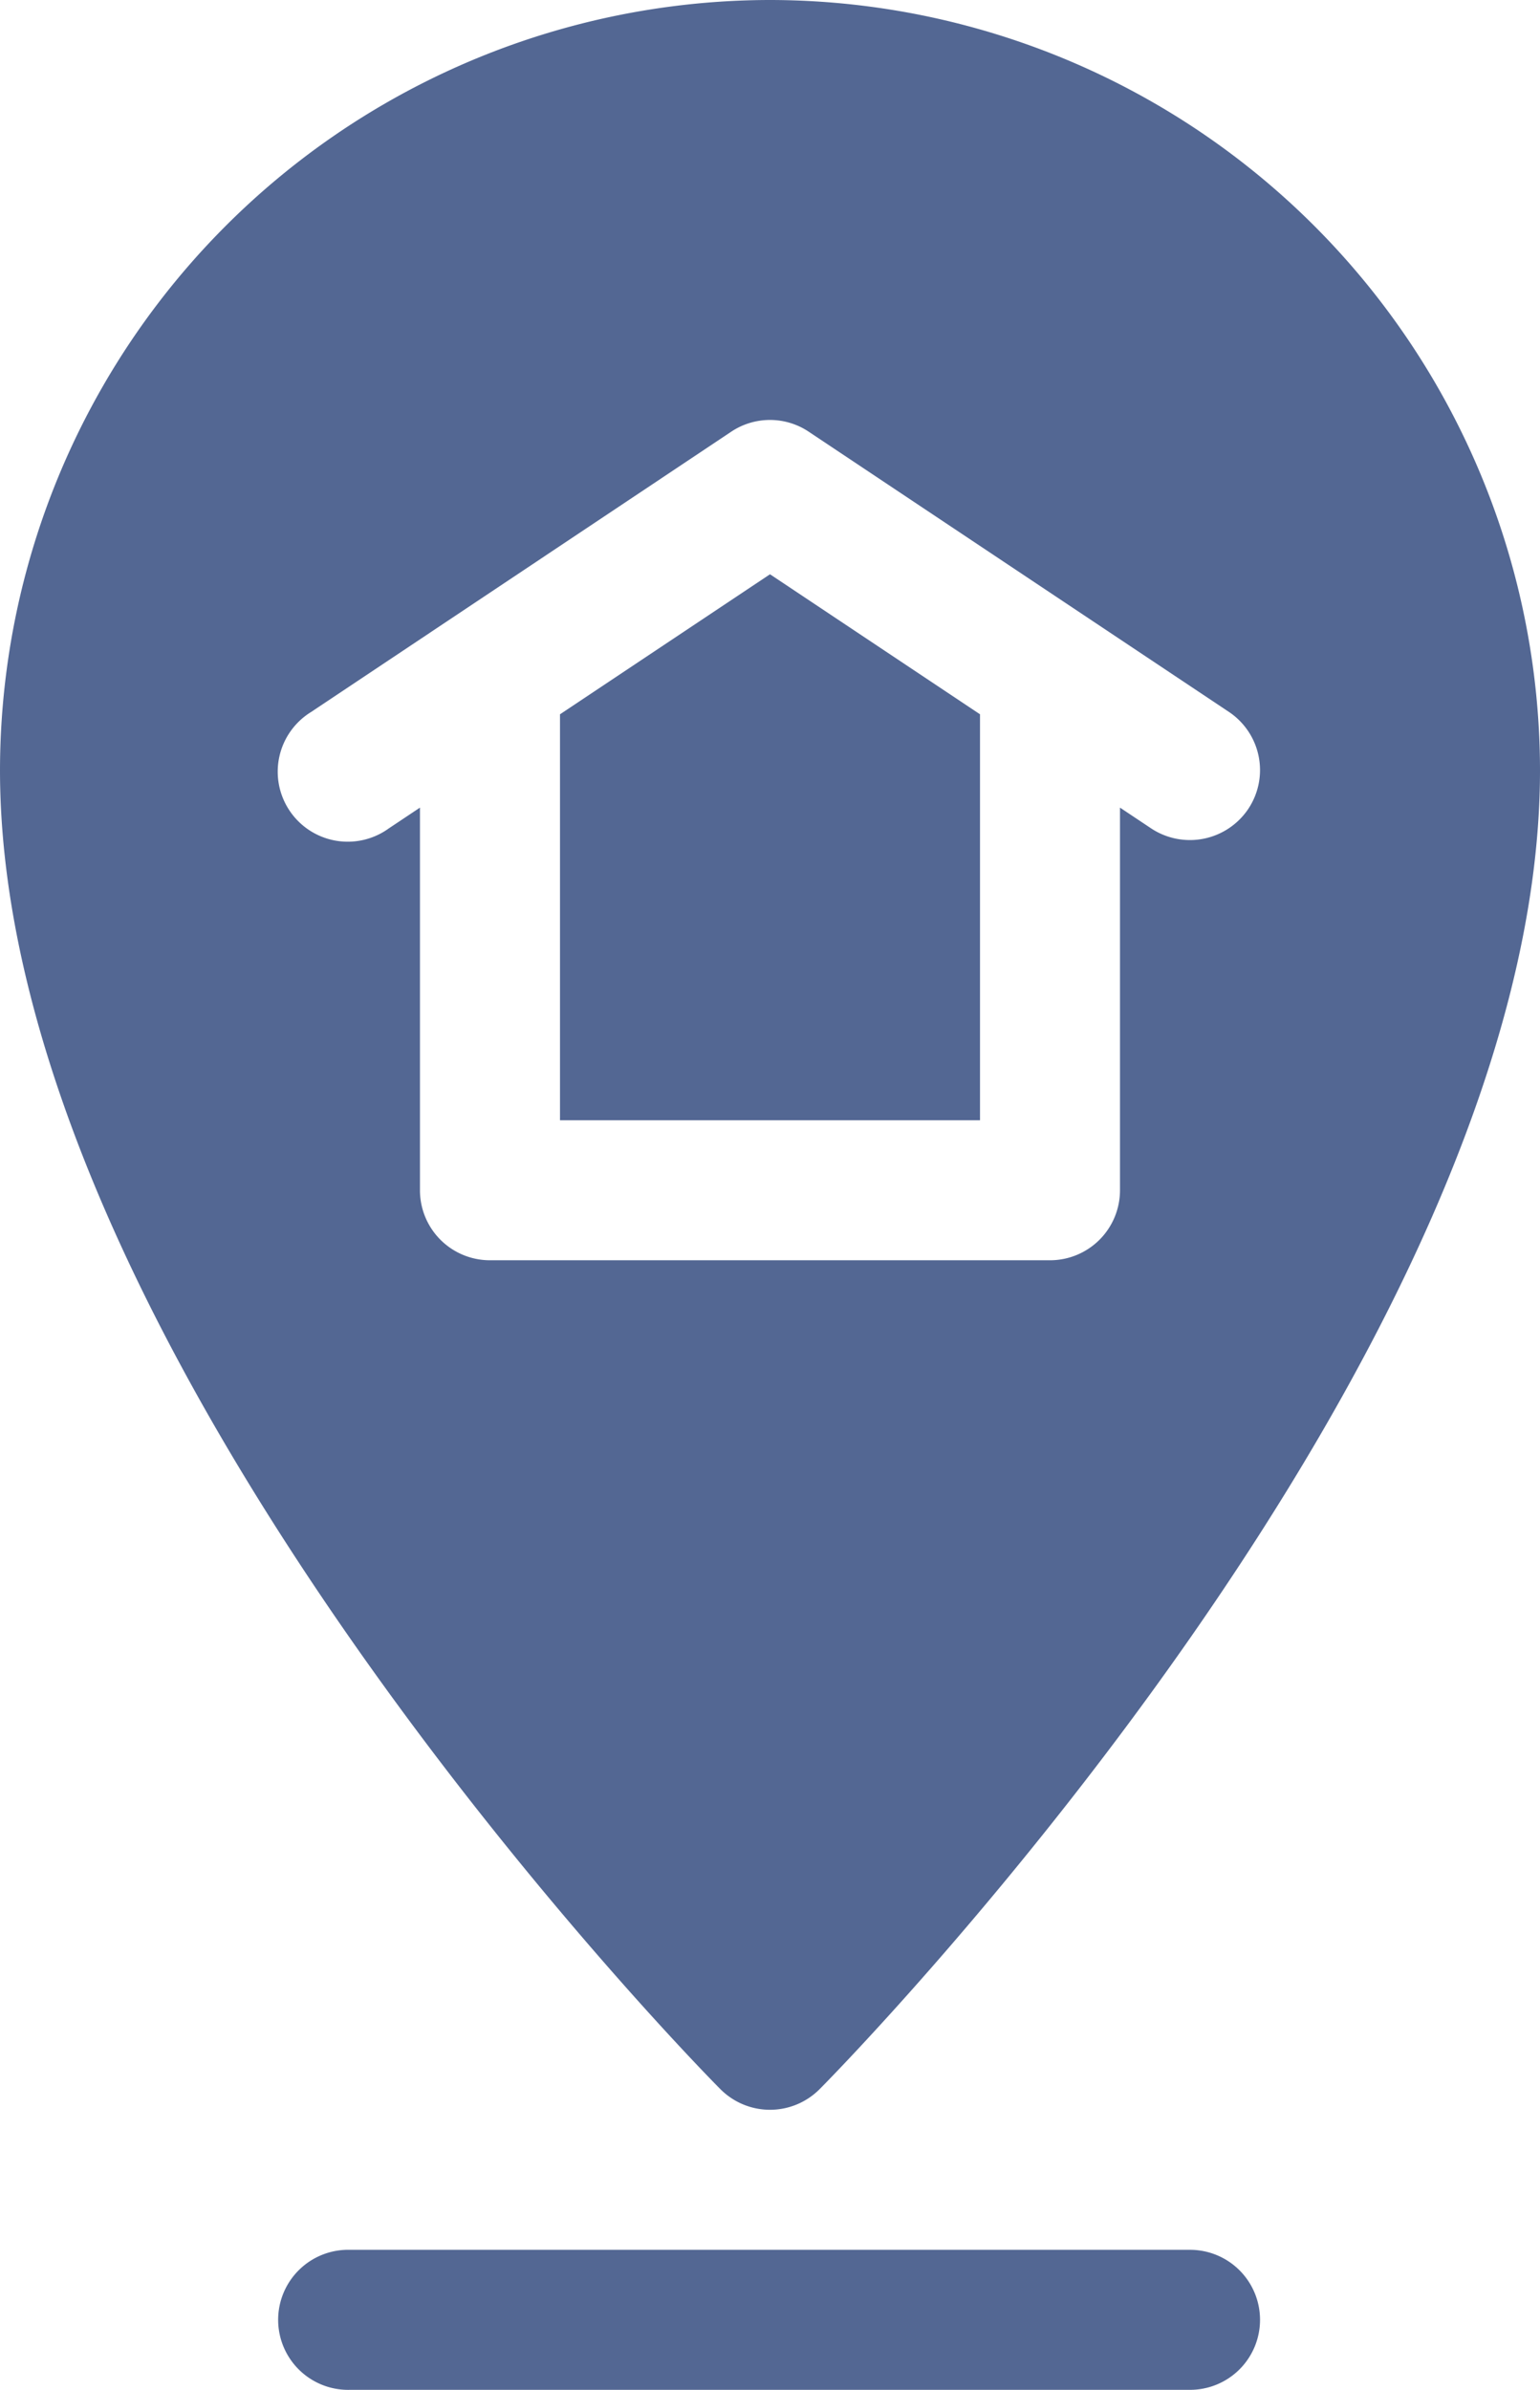
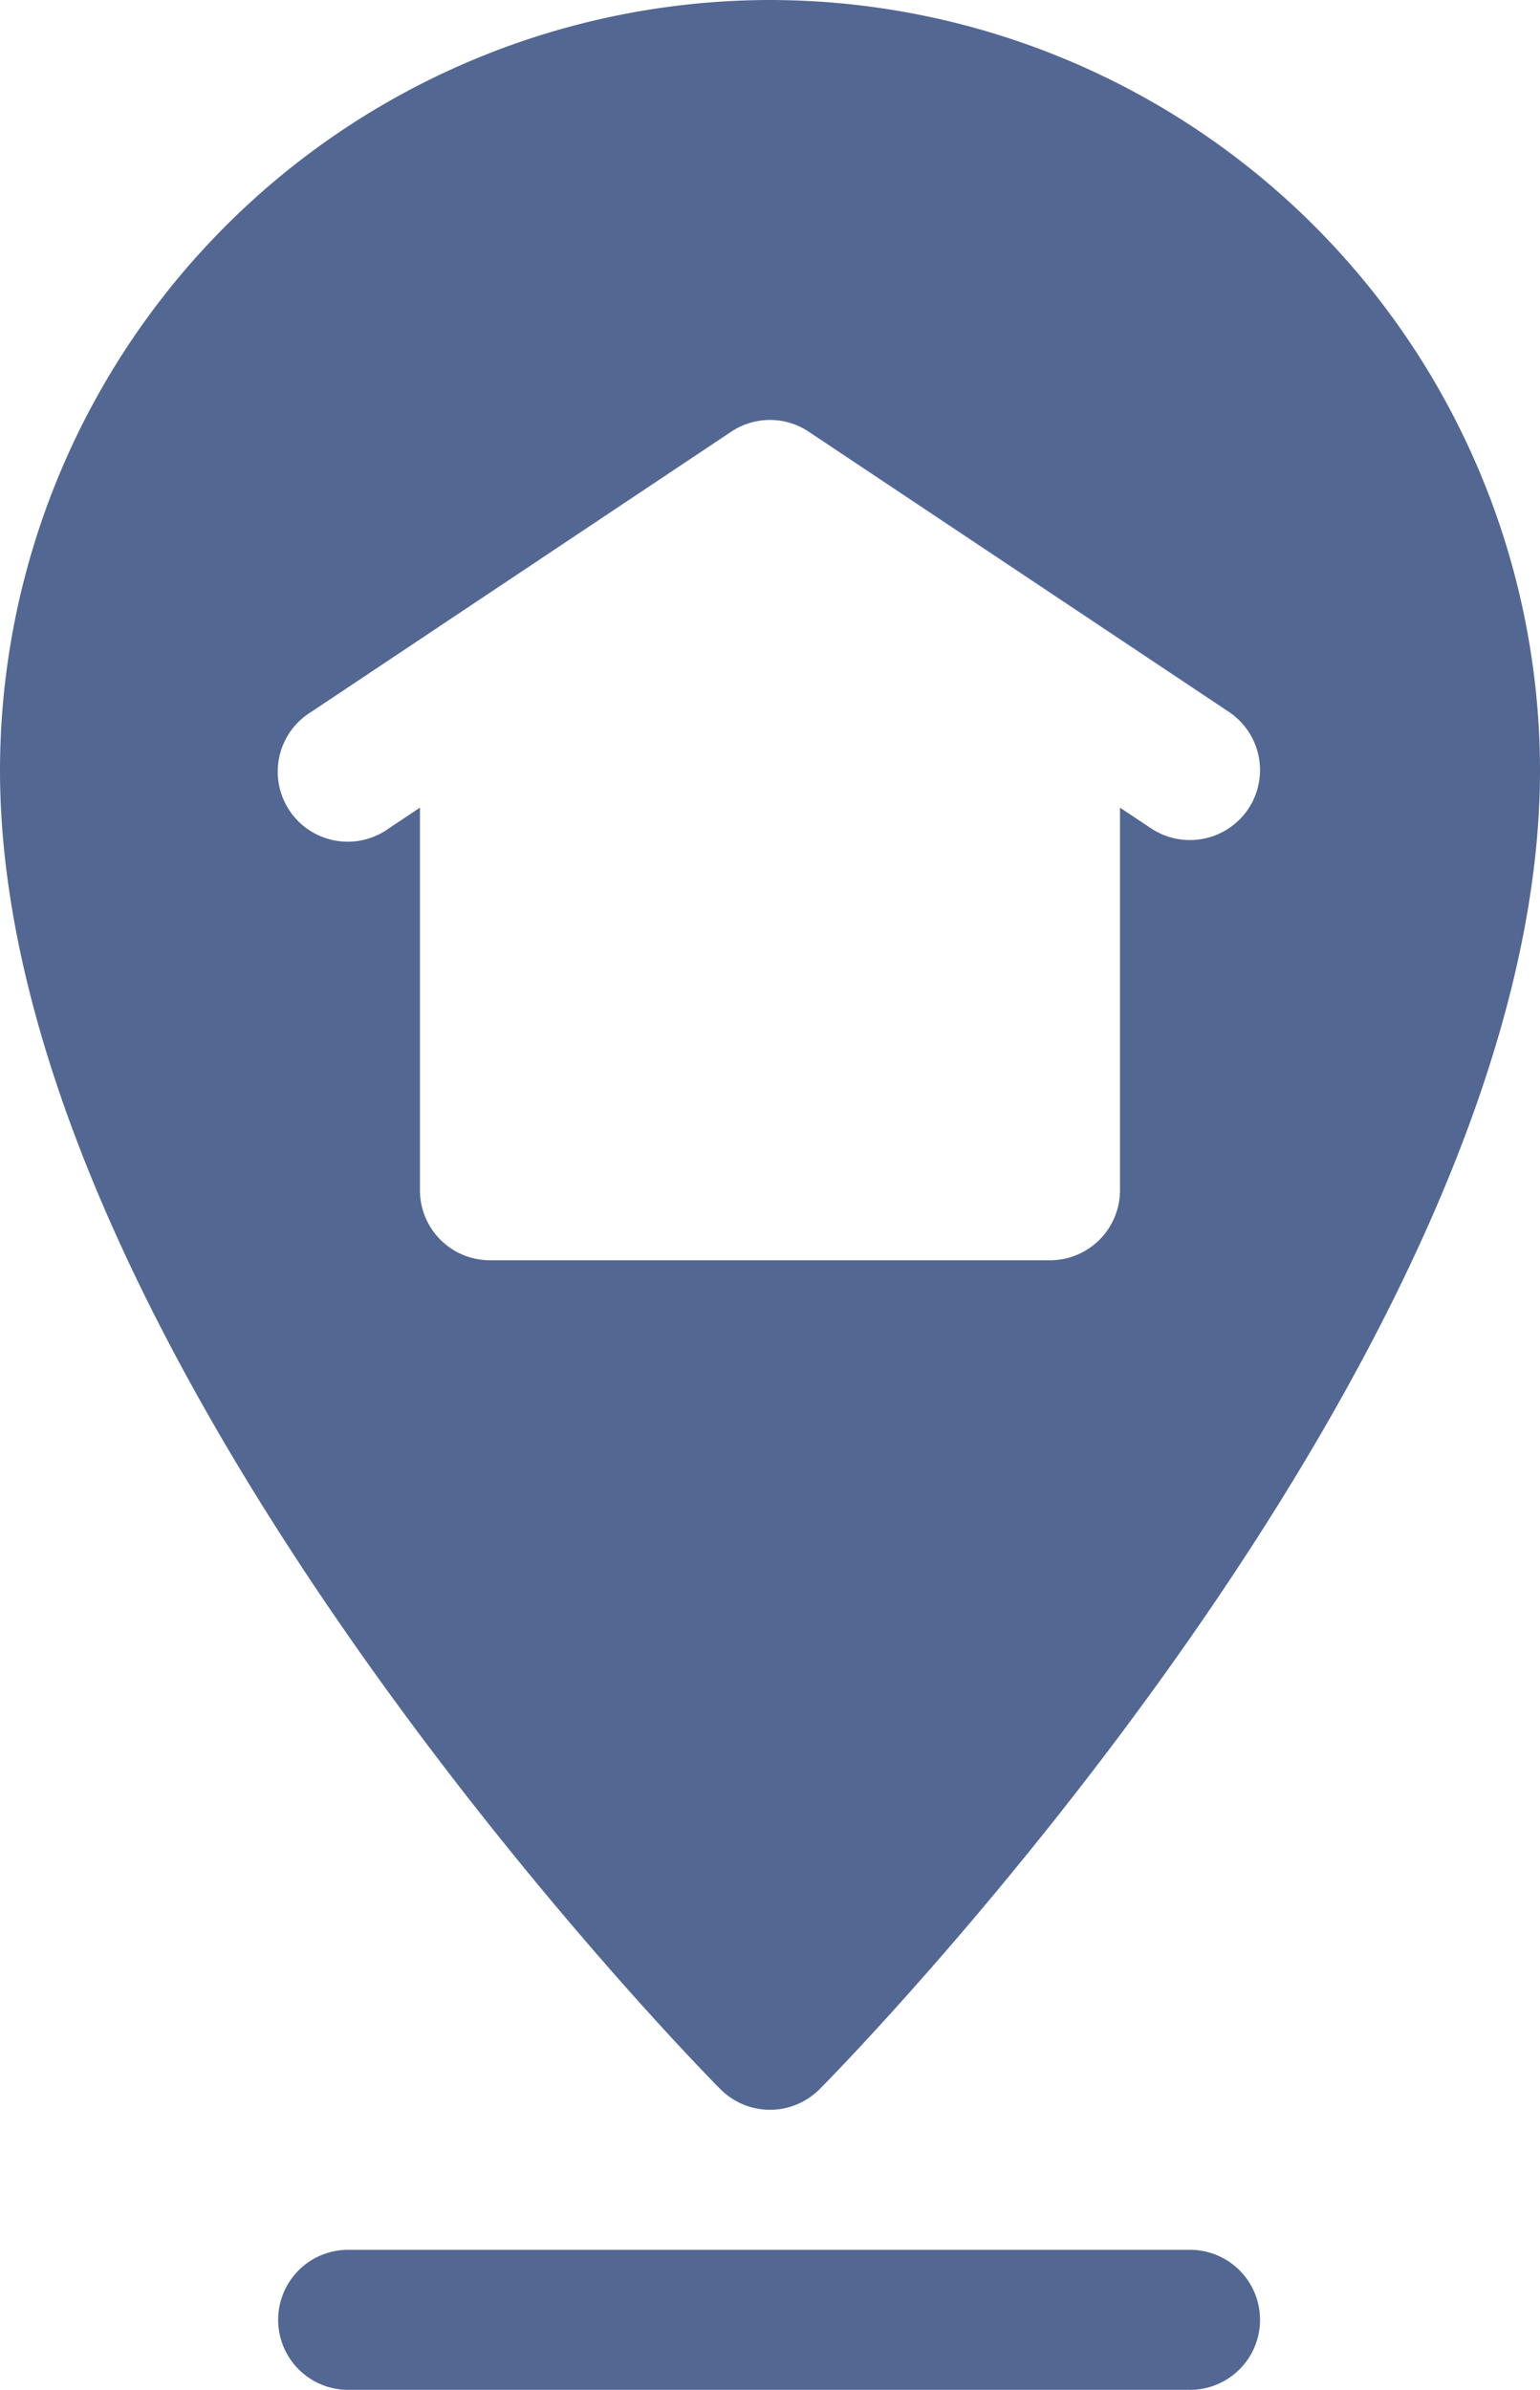
<svg xmlns="http://www.w3.org/2000/svg" width="30.682" height="47.603" viewBox="0 0 30.682 47.603">
  <g transform="translate(-91)">
    <path d="M170.525,483.395A1.394,1.394,0,0,0,169.13,482H152.395a1.395,1.395,0,1,0,0,2.789H169.13A1.394,1.394,0,0,0,170.525,483.395Z" transform="translate(-54.421 -437.186)" fill="#536793" />
    <path d="M106.341,0A15.358,15.358,0,0,0,91,15.341c0,11.6,13.769,25.69,14.355,26.275a1.394,1.394,0,0,0,1.972,0c.586-.586,14.355-14.674,14.355-26.275A15.358,15.358,0,0,0,106.341,0Zm9.528,16.114a1.4,1.4,0,0,1-1.934.387l-.621-.414v7.621a1.394,1.394,0,0,1-1.395,1.395H100.762a1.394,1.394,0,0,1-1.395-1.395V16.087l-.621.414A1.395,1.395,0,1,1,97.2,14.181L105.567,8.6a1.391,1.391,0,0,1,1.547,0l8.368,5.579A1.394,1.394,0,0,1,115.869,16.114Z" transform="translate(0)" fill="#536793" />
-     <path d="M211,125.821v8.086h8.368v-8.086l-4.184-2.789Z" transform="translate(-108.843 -111.593)" fill="#536793" />
  </g>
</svg>